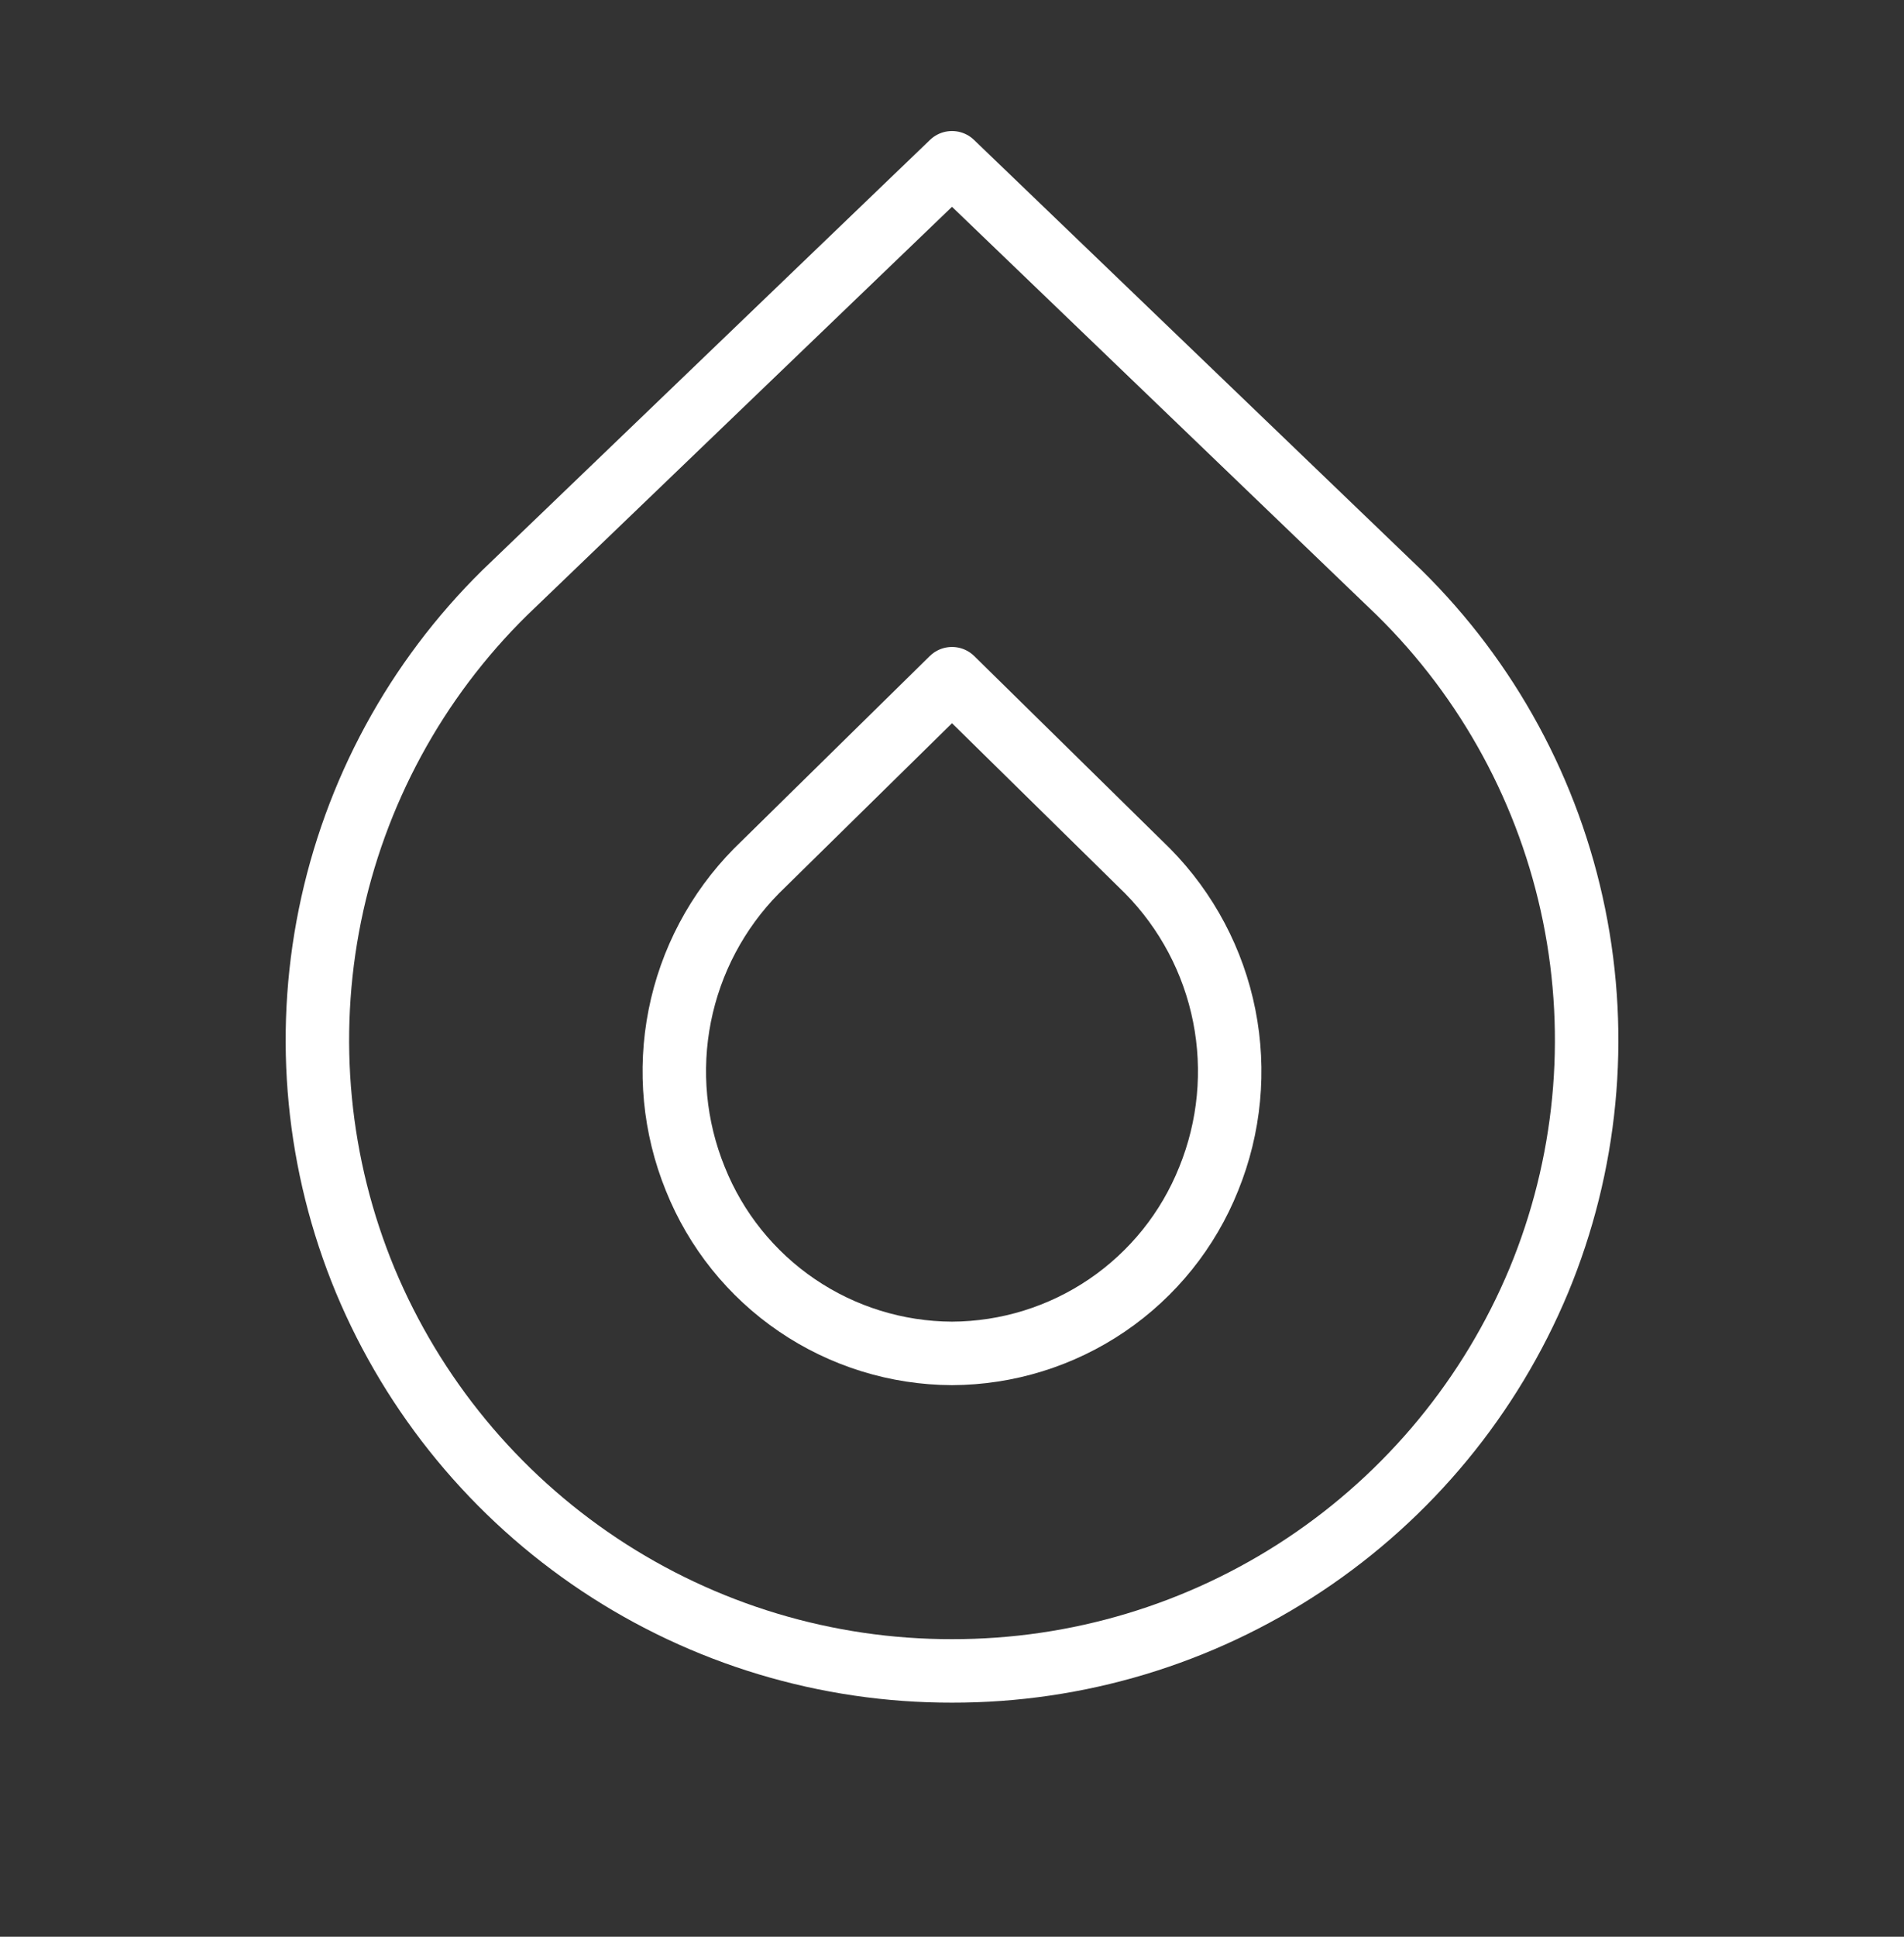
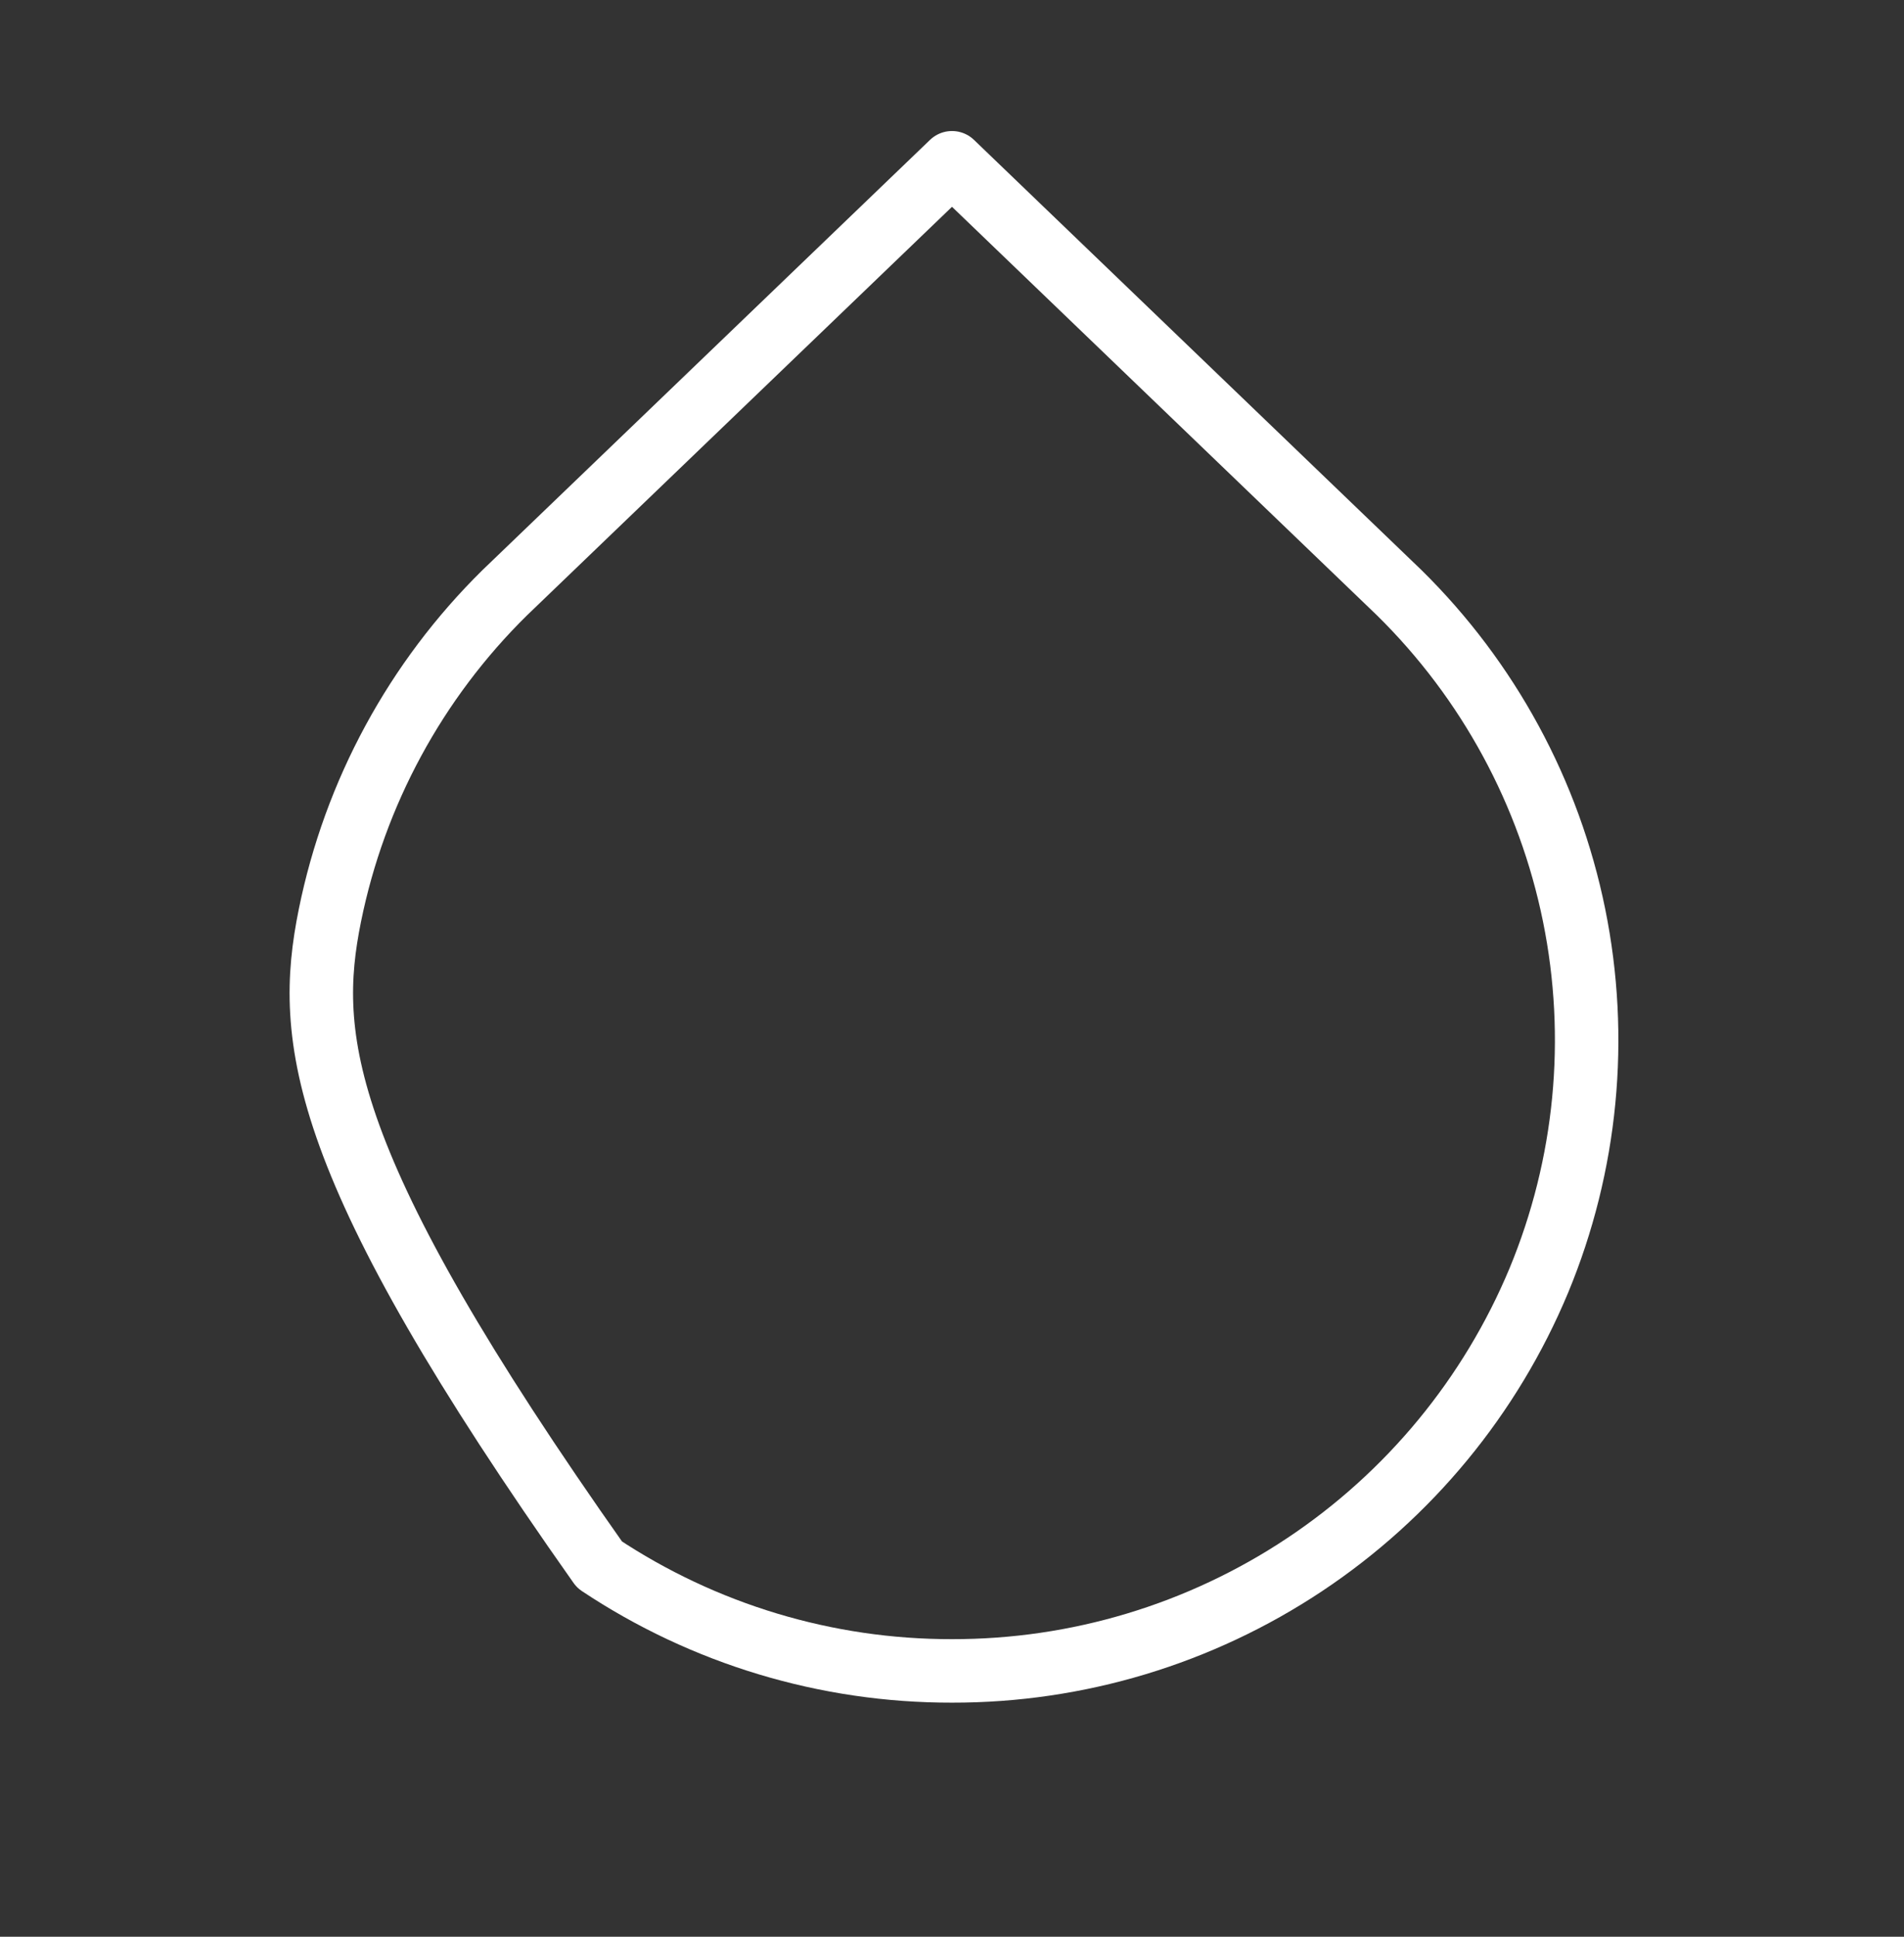
<svg xmlns="http://www.w3.org/2000/svg" fill="none" viewBox="0 0 60 61" height="61" width="60">
  <rect x="0" y="0" width="60" height="61" fill="#333333" stroke="none" />
-   <path stroke-linejoin="round" stroke-linecap="round" stroke-width="2" stroke="white" d="M44.092 18.667C46.901 21.429 48.82 24.967 49.604 28.827C50.388 32.687 50.001 36.694 48.492 40.332C46.97 43.98 44.401 47.094 41.109 49.282C37.818 51.47 33.952 52.634 30 52.627C26.048 52.634 22.183 51.47 18.892 49.281C15.601 47.093 13.032 43.979 11.51 40.332C10.001 36.694 9.613 32.688 10.397 28.828C11.181 24.967 13.099 21.429 15.907 18.667L30 5.127L44.092 18.667Z" />
-   <path stroke-linejoin="round" stroke-linecap="round" stroke-width="2" stroke="white" d="M36.165 27.435C37.398 28.686 38.237 30.27 38.579 31.993C38.921 33.715 38.751 35.5 38.09 37.127C37.443 38.745 36.327 40.133 34.886 41.113C33.444 42.093 31.743 42.62 30 42.627C28.257 42.62 26.556 42.093 25.115 41.113C23.673 40.133 22.558 38.745 21.91 37.127C21.249 35.5 21.079 33.715 21.421 31.993C21.763 30.27 22.602 28.686 23.835 27.435L30 21.377L36.165 27.435Z" />
+   <path stroke-linejoin="round" stroke-linecap="round" stroke-width="2" stroke="white" d="M44.092 18.667C46.901 21.429 48.82 24.967 49.604 28.827C50.388 32.687 50.001 36.694 48.492 40.332C46.97 43.98 44.401 47.094 41.109 49.282C37.818 51.47 33.952 52.634 30 52.627C26.048 52.634 22.183 51.47 18.892 49.281C10.001 36.694 9.613 32.688 10.397 28.828C11.181 24.967 13.099 21.429 15.907 18.667L30 5.127L44.092 18.667Z" />
</svg>